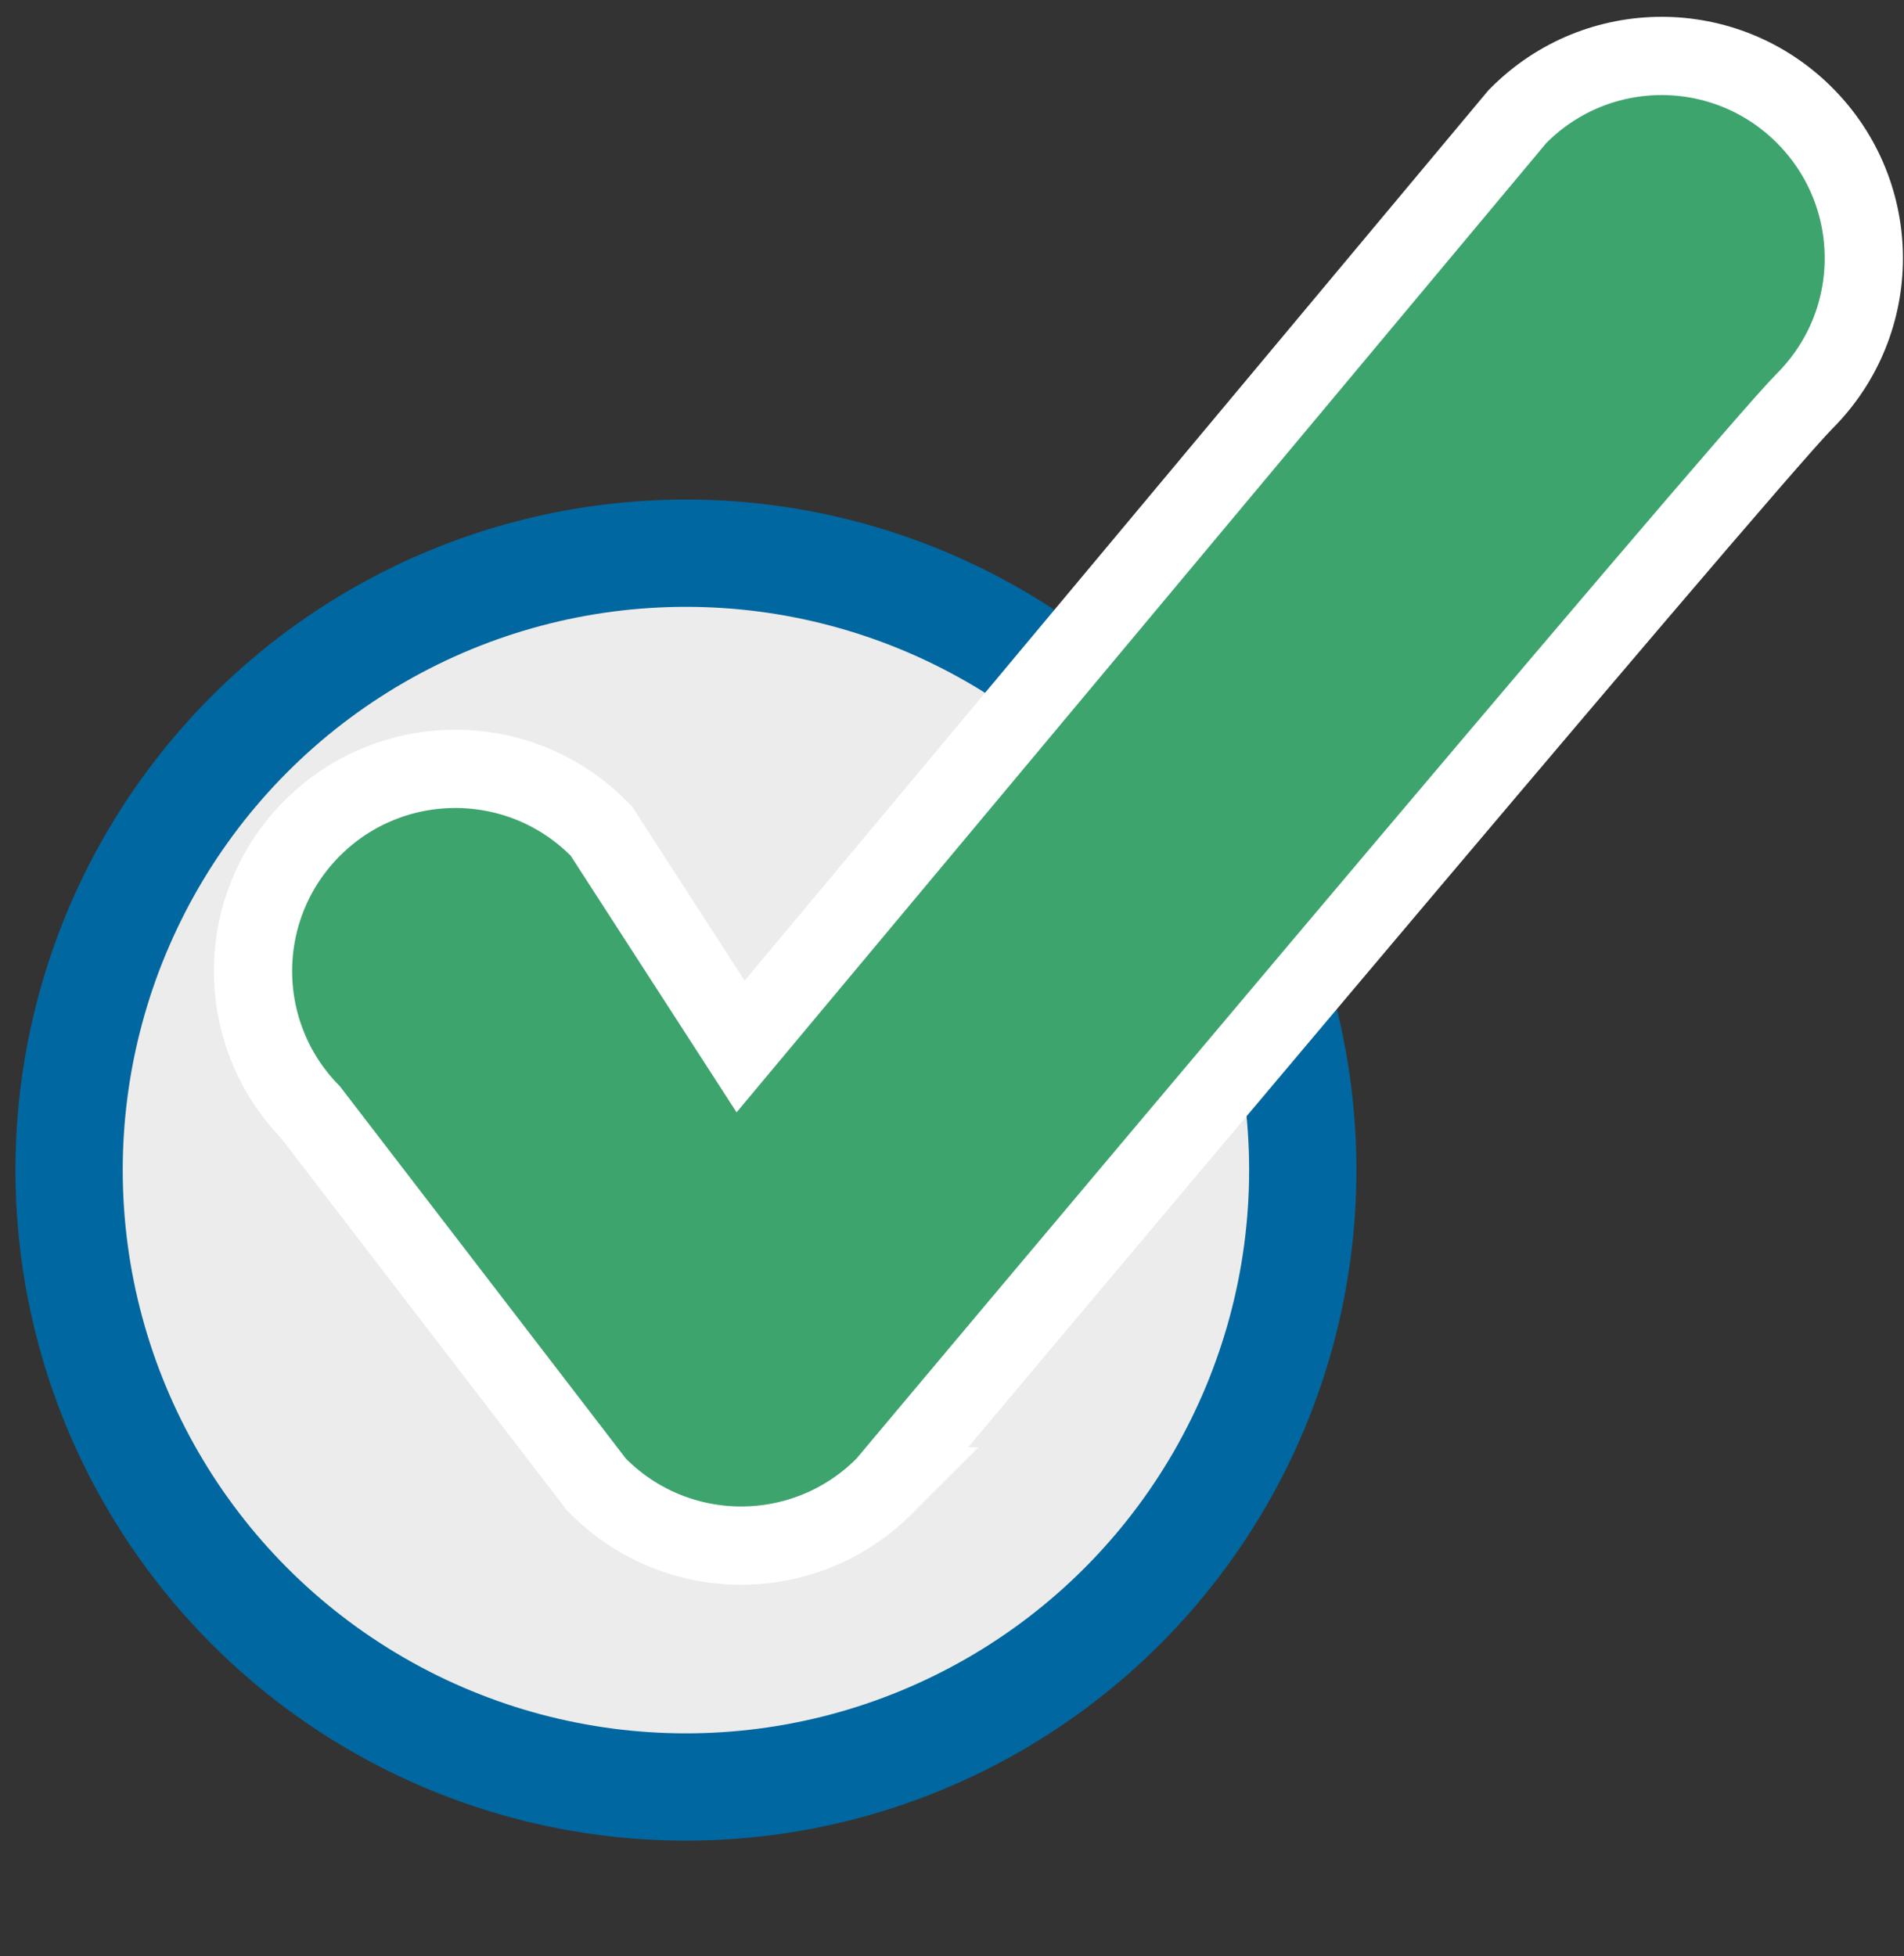
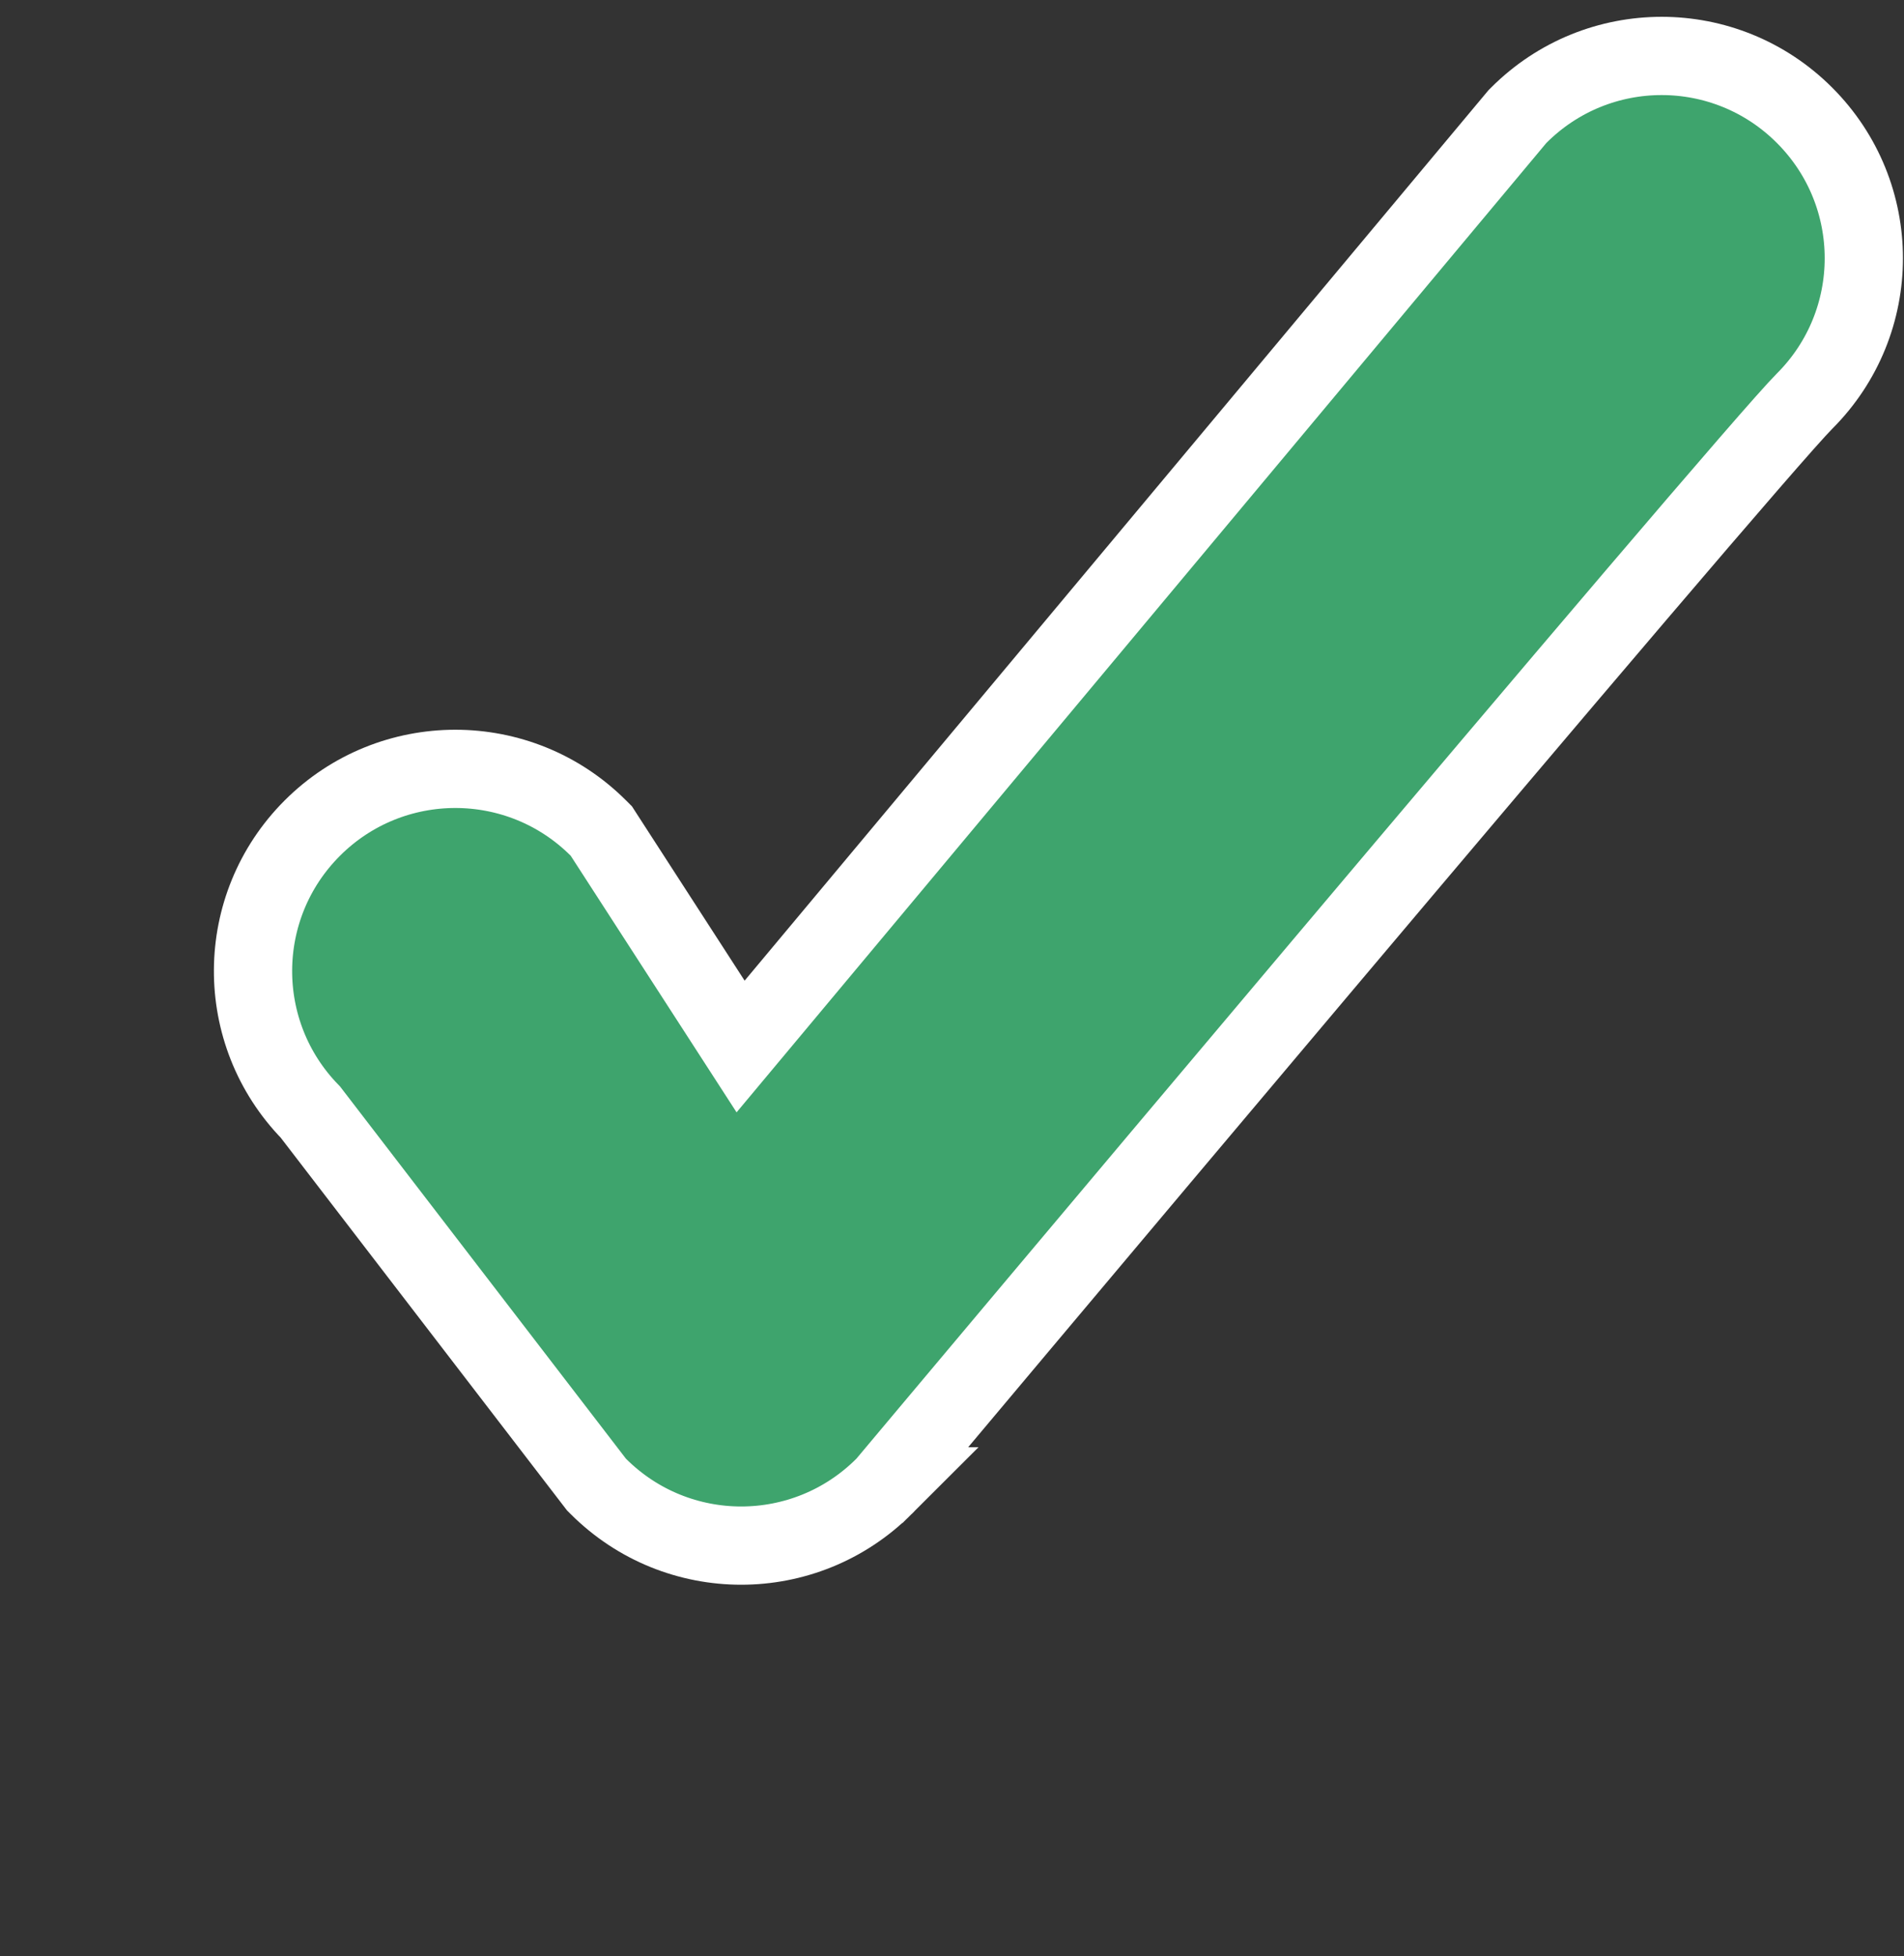
<svg xmlns="http://www.w3.org/2000/svg" width="73" height="75" viewBox="0 0 73 75" fill="none">
  <rect x="0" y="0" width="73" height="75" fill="#333333" stroke="none" />
-   <circle cx="26.299" cy="44.857" r="23.65" fill="#ECECEC" stroke="#0067A0" stroke-width="4.113" />
  <path d="M33.896 56.98l.046-.046.042-.05-1.149-.964c1.149.964 1.149.964 1.15.964l.001-.001.004-.005.018-.021.07-.084.275-.328 1.046-1.247c.903-1.075 2.195-2.614 3.754-4.469 3.117-3.709 7.299-8.679 11.557-13.726 4.258-5.047 8.591-10.168 12.012-14.18 3.453-4.05 5.908-6.888 6.465-7.444 3.03-3.03 3.03-7.929 0-10.959-3.03-3.034-7.93-3.034-10.96.001l-.047.047-.043.051L28.395 40.119l-5.252-8.124-.086-.134-.113-.113c-3.03-3.03-7.941-3.03-10.971 0l-0.0 0c-3.005 3.006-3.029 7.851-.072 10.886L22.808 56.833l.06.078.069.069c3.03 3.03 7.929 3.03 10.959 0z" fill="#3EA46D" stroke="#fff" stroke-width="3" />
</svg>